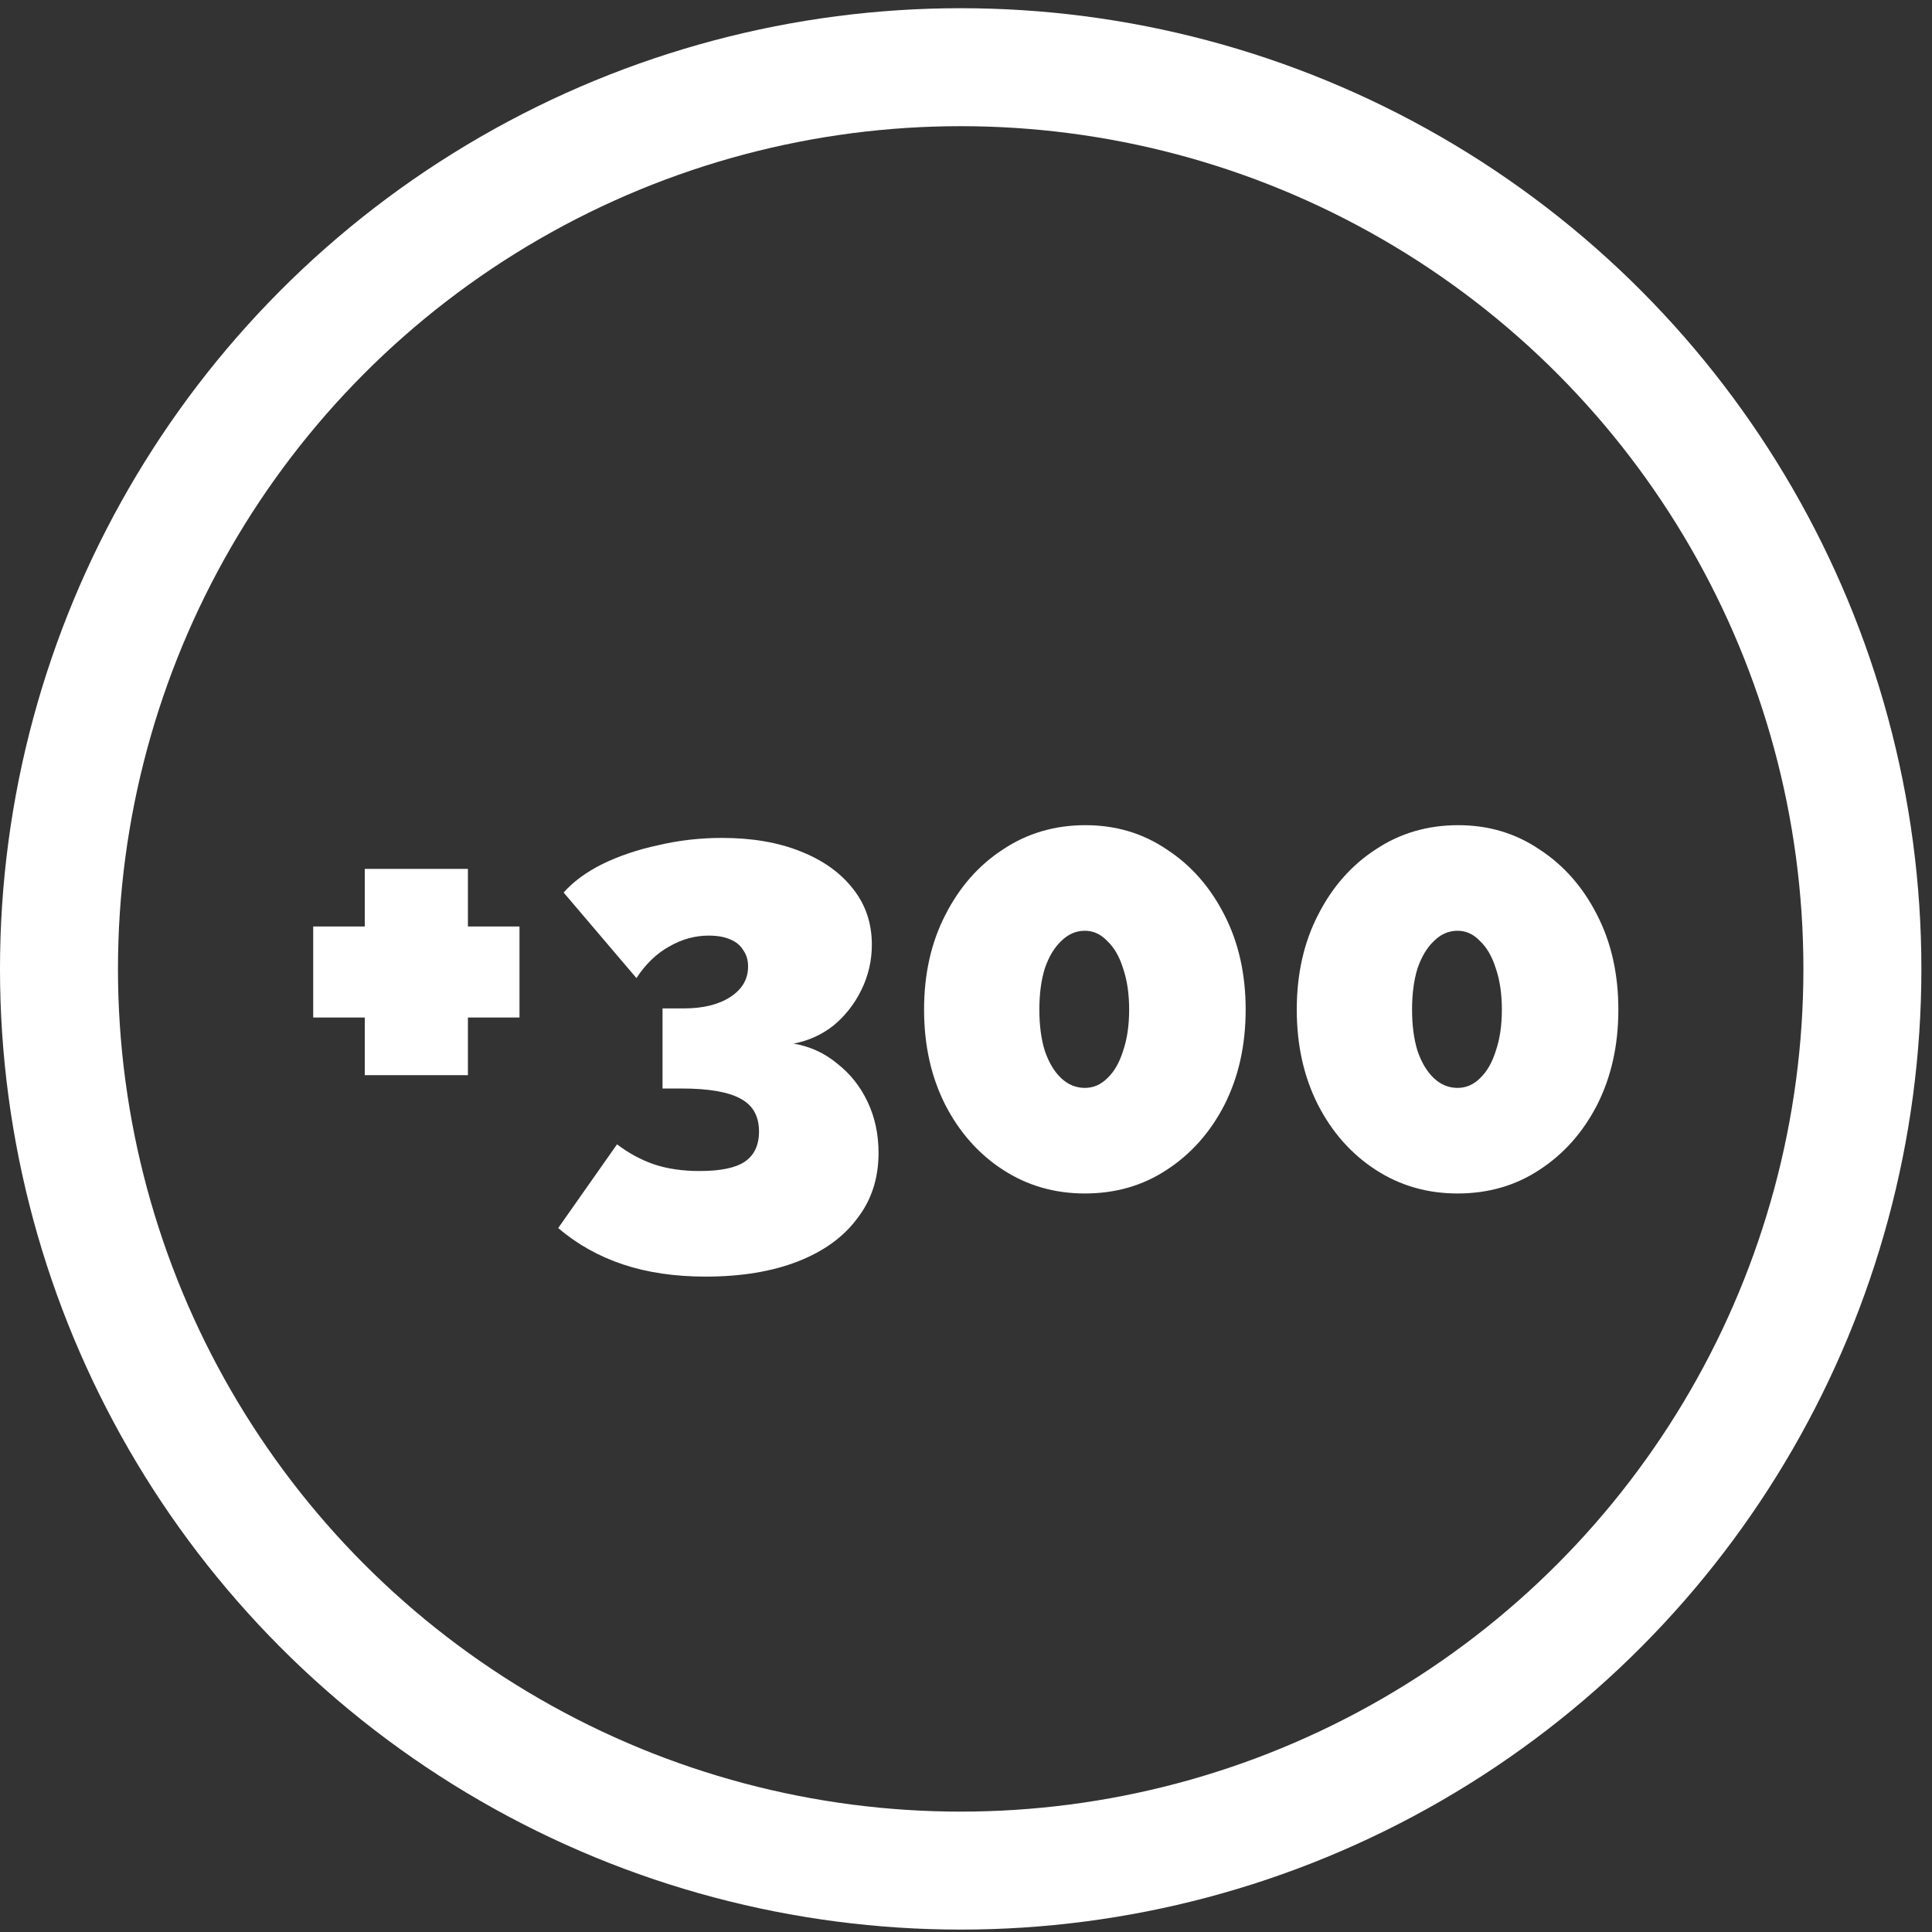
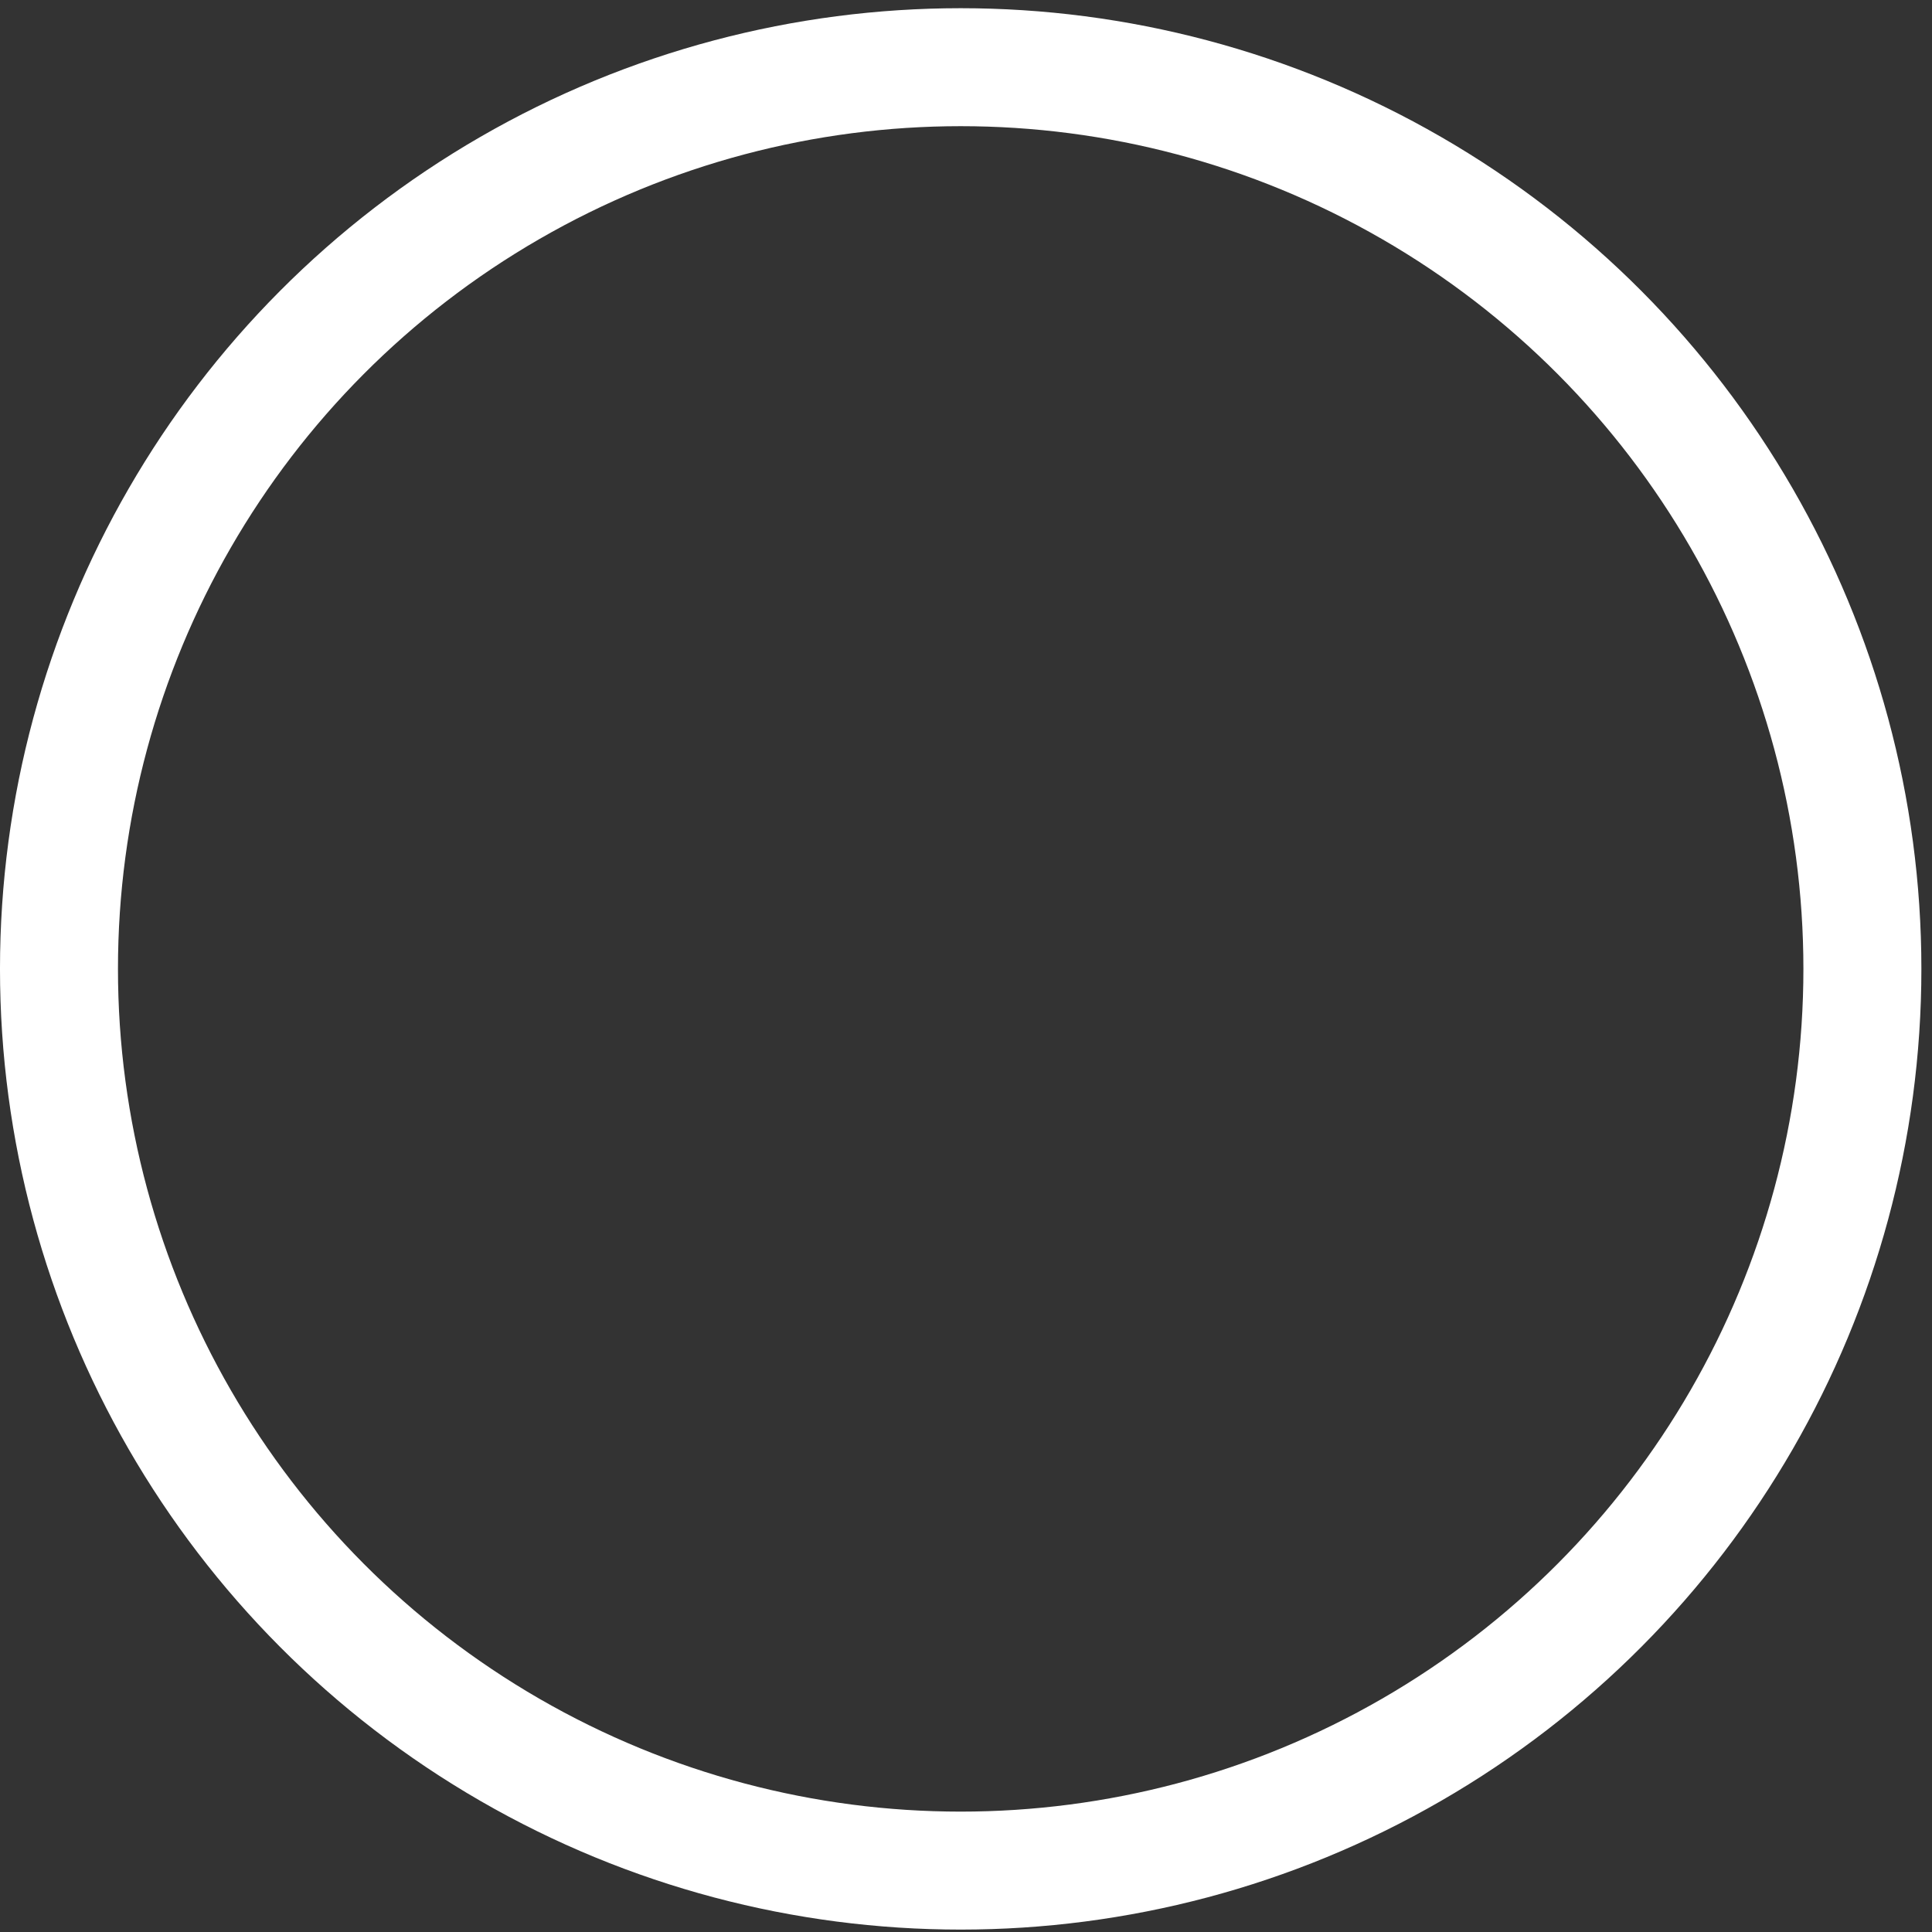
<svg xmlns="http://www.w3.org/2000/svg" width="108" height="108" viewBox="0 0 108 108" fill="none">
  <rect x="0" y="0" width="108" height="108" fill="#333333" stroke="none" />
-   <path d="M29.04 51.792V56.88H26.157V60.102H20.391V56.88H17.508V51.792H20.391V48.57H26.157V51.792H29.04ZM44.362 58.338C45.289 58.497 46.103 58.87 46.804 59.458C47.528 60.023 48.093 60.735 48.5 61.594C48.907 62.454 49.111 63.404 49.111 64.444C49.111 65.868 48.715 67.089 47.923 68.107C47.155 69.147 46.047 69.95 44.599 70.515C43.152 71.08 41.434 71.363 39.444 71.363C37.725 71.363 36.188 71.137 34.831 70.684C33.474 70.232 32.265 69.554 31.202 68.65L34.492 63.969C35.148 64.466 35.837 64.839 36.561 65.088C37.307 65.337 38.155 65.461 39.105 65.461C40.258 65.461 41.095 65.292 41.615 64.952C42.157 64.591 42.429 64.025 42.429 63.257C42.429 62.397 42.09 61.787 41.411 61.425C40.733 61.041 39.625 60.848 38.087 60.848H37.036V56.371H38.223C39.308 56.371 40.179 56.156 40.834 55.727C41.49 55.297 41.818 54.732 41.818 54.031C41.818 53.669 41.728 53.364 41.547 53.115C41.389 52.844 41.14 52.64 40.801 52.505C40.484 52.369 40.088 52.301 39.614 52.301C38.845 52.301 38.11 52.505 37.409 52.911C36.708 53.296 36.097 53.884 35.577 54.675L31.507 49.893C32.05 49.282 32.773 48.751 33.678 48.299C34.605 47.846 35.645 47.496 36.798 47.247C37.952 46.976 39.139 46.84 40.36 46.84C42.033 46.84 43.491 47.089 44.735 47.586C46.001 48.084 46.985 48.785 47.686 49.689C48.387 50.571 48.737 51.611 48.737 52.81C48.737 53.692 48.545 54.528 48.161 55.32C47.776 56.111 47.256 56.778 46.601 57.321C45.945 57.841 45.199 58.18 44.362 58.338ZM69.633 56.439C69.633 58.429 69.237 60.204 68.446 61.764C67.654 63.302 66.58 64.511 65.223 65.393C63.889 66.275 62.363 66.716 60.644 66.716C58.949 66.716 57.422 66.275 56.066 65.393C54.709 64.511 53.635 63.302 52.843 61.764C52.052 60.204 51.656 58.429 51.656 56.439C51.656 54.449 52.052 52.685 52.843 51.148C53.635 49.588 54.709 48.367 56.066 47.485C57.422 46.58 58.96 46.128 60.678 46.128C62.374 46.128 63.889 46.58 65.223 47.485C66.58 48.367 67.654 49.588 68.446 51.148C69.237 52.685 69.633 54.449 69.633 56.439ZM63.12 56.439C63.12 55.557 63.007 54.788 62.781 54.133C62.578 53.477 62.284 52.968 61.899 52.606C61.538 52.222 61.119 52.03 60.644 52.03C60.147 52.03 59.706 52.222 59.322 52.606C58.937 52.968 58.632 53.477 58.406 54.133C58.202 54.788 58.101 55.557 58.101 56.439C58.101 57.321 58.202 58.09 58.406 58.745C58.632 59.401 58.937 59.91 59.322 60.272C59.706 60.633 60.147 60.814 60.644 60.814C61.119 60.814 61.538 60.633 61.899 60.272C62.284 59.91 62.578 59.401 62.781 58.745C63.007 58.09 63.12 57.321 63.12 56.439ZM90.467 56.439C90.467 58.429 90.071 60.204 89.28 61.764C88.489 63.302 87.414 64.511 86.058 65.393C84.724 66.275 83.197 66.716 81.479 66.716C79.783 66.716 78.257 66.275 76.9 65.393C75.543 64.511 74.469 63.302 73.678 61.764C72.886 60.204 72.49 58.429 72.49 56.439C72.49 54.449 72.886 52.685 73.678 51.148C74.469 49.588 75.543 48.367 76.9 47.485C78.257 46.58 79.794 46.128 81.513 46.128C83.209 46.128 84.724 46.58 86.058 47.485C87.414 48.367 88.489 49.588 89.28 51.148C90.071 52.685 90.467 54.449 90.467 56.439ZM83.955 56.439C83.955 55.557 83.842 54.788 83.616 54.133C83.412 53.477 83.118 52.968 82.734 52.606C82.372 52.222 81.954 52.03 81.479 52.03C80.981 52.03 80.54 52.222 80.156 52.606C79.772 52.968 79.466 53.477 79.24 54.133C79.037 54.788 78.935 55.557 78.935 56.439C78.935 57.321 79.037 58.09 79.24 58.745C79.466 59.401 79.772 59.91 80.156 60.272C80.54 60.633 80.981 60.814 81.479 60.814C81.954 60.814 82.372 60.633 82.734 60.272C83.118 59.91 83.412 59.401 83.616 58.745C83.842 58.09 83.955 57.321 83.955 56.439Z" fill="white" />
  <circle cx="53.703" cy="54.162" r="50.406" stroke="white" stroke-width="6.595" />
</svg>